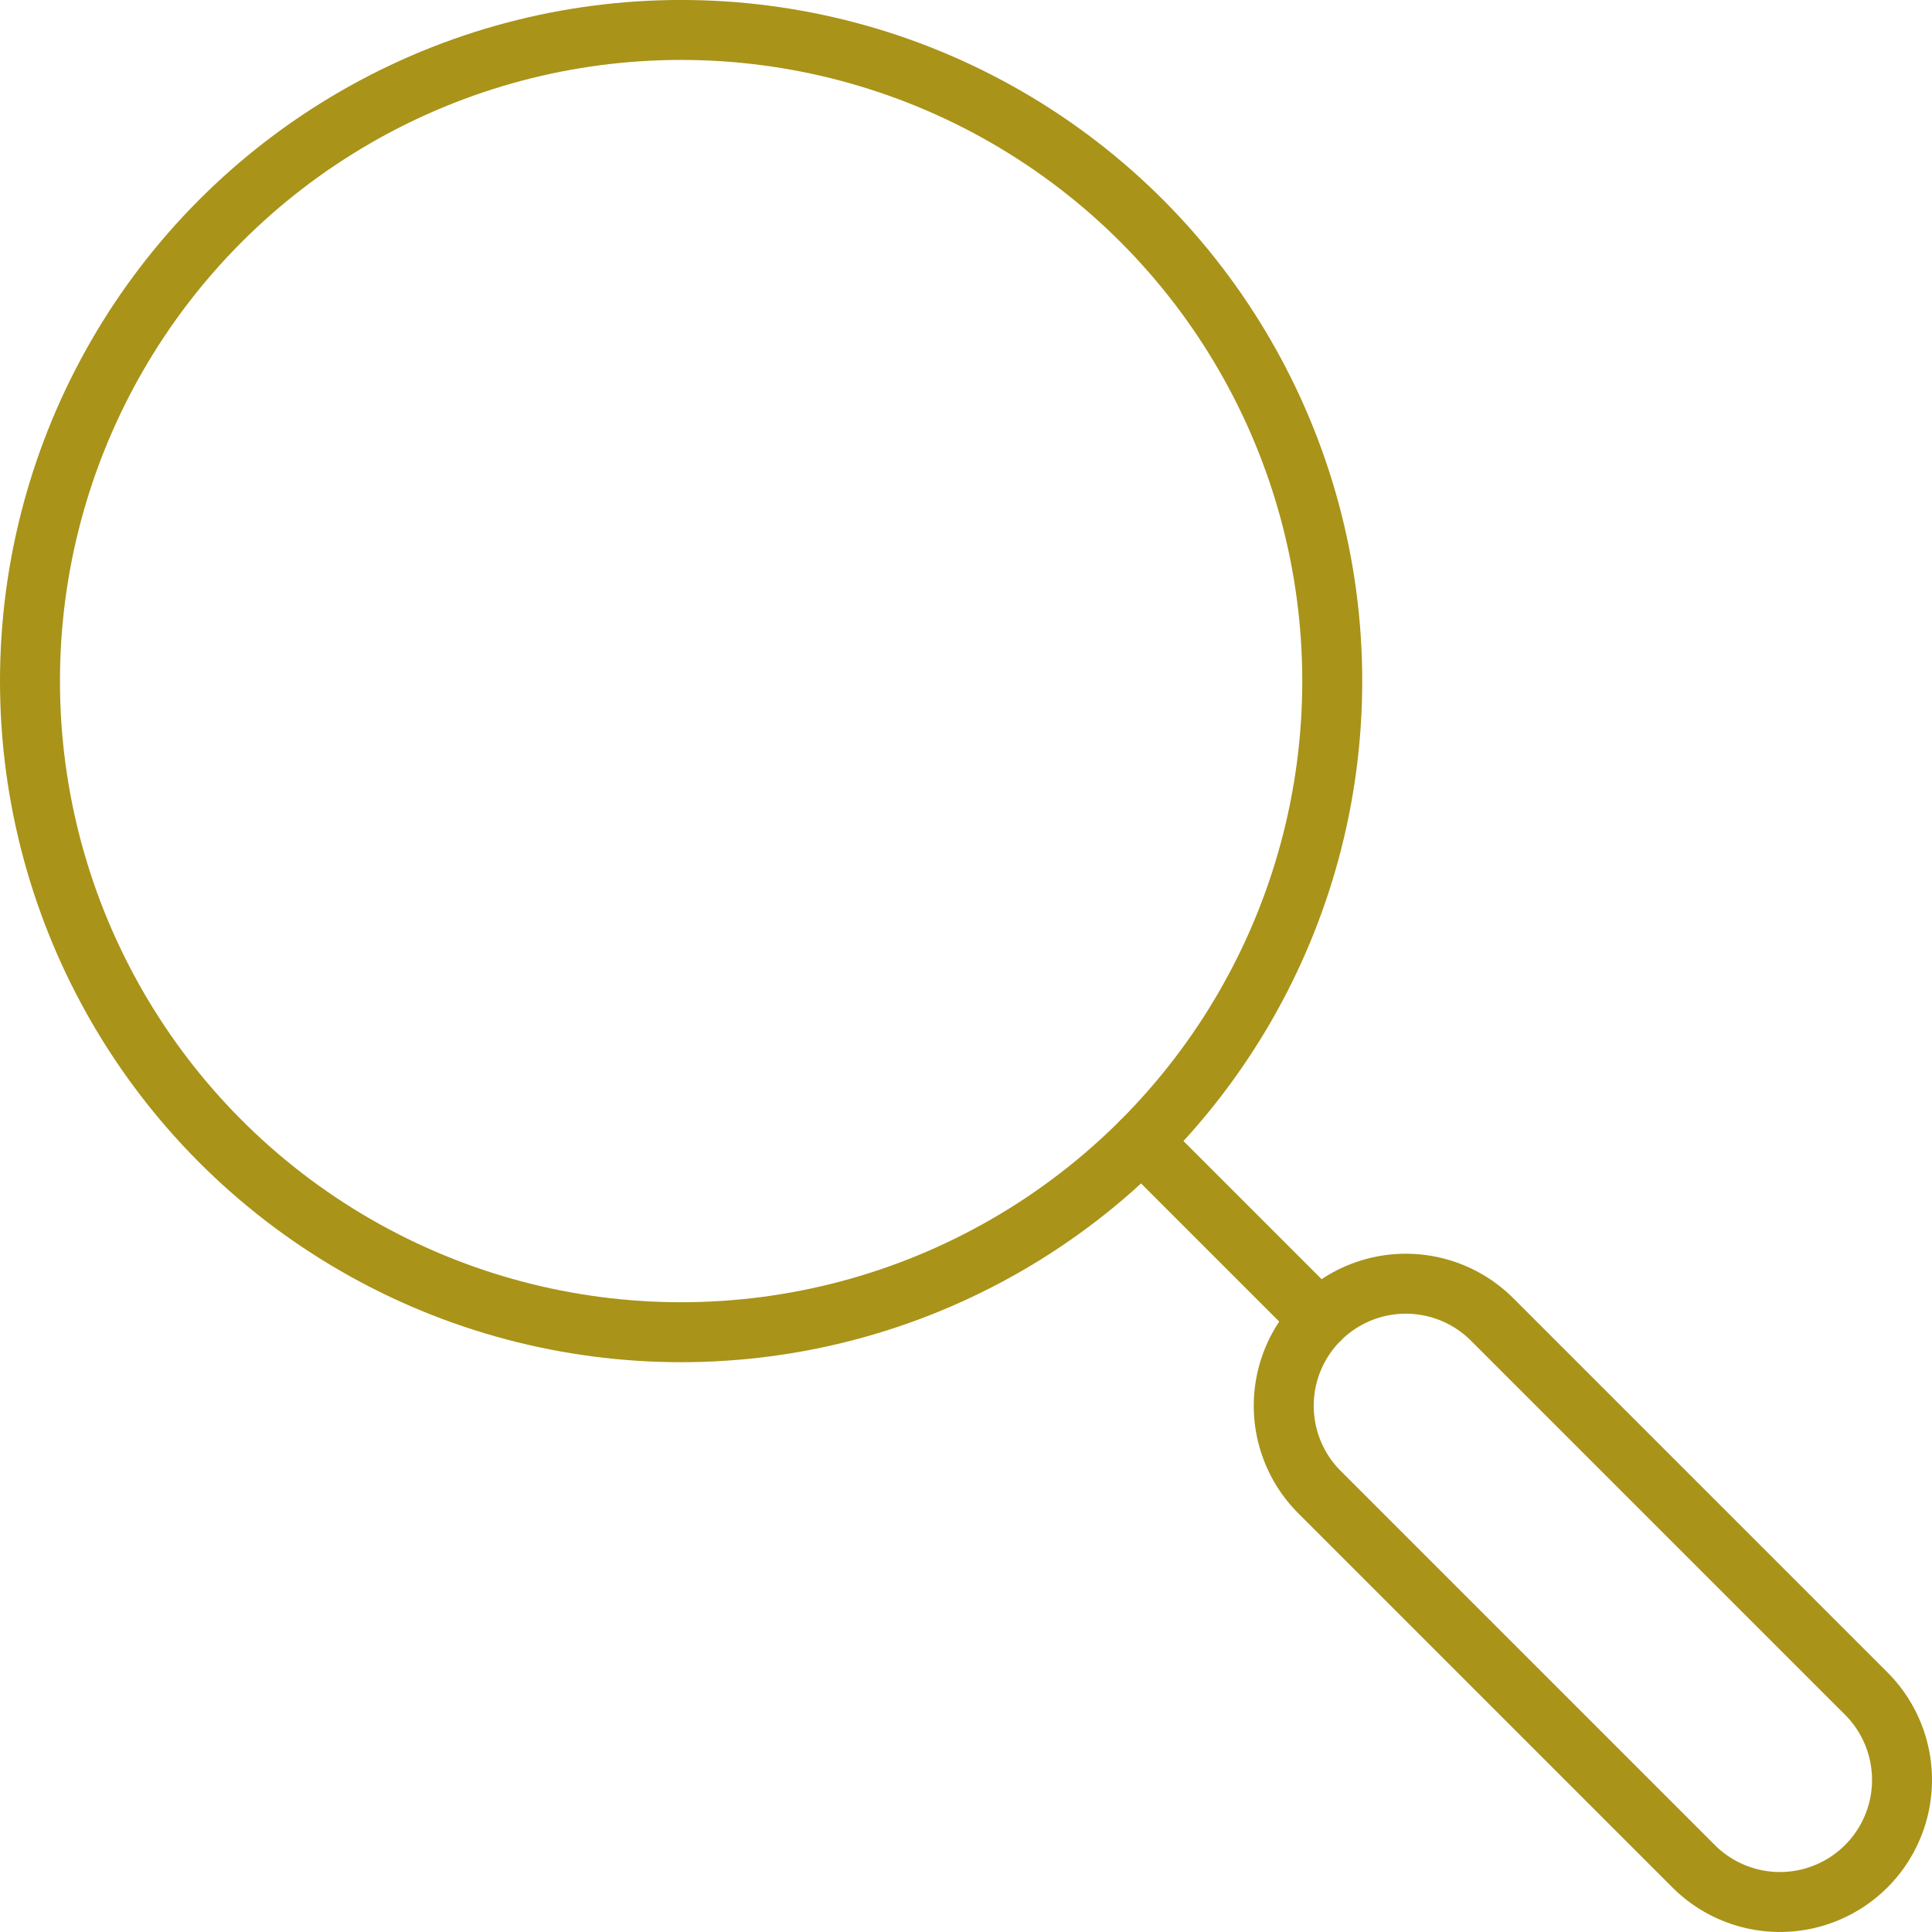
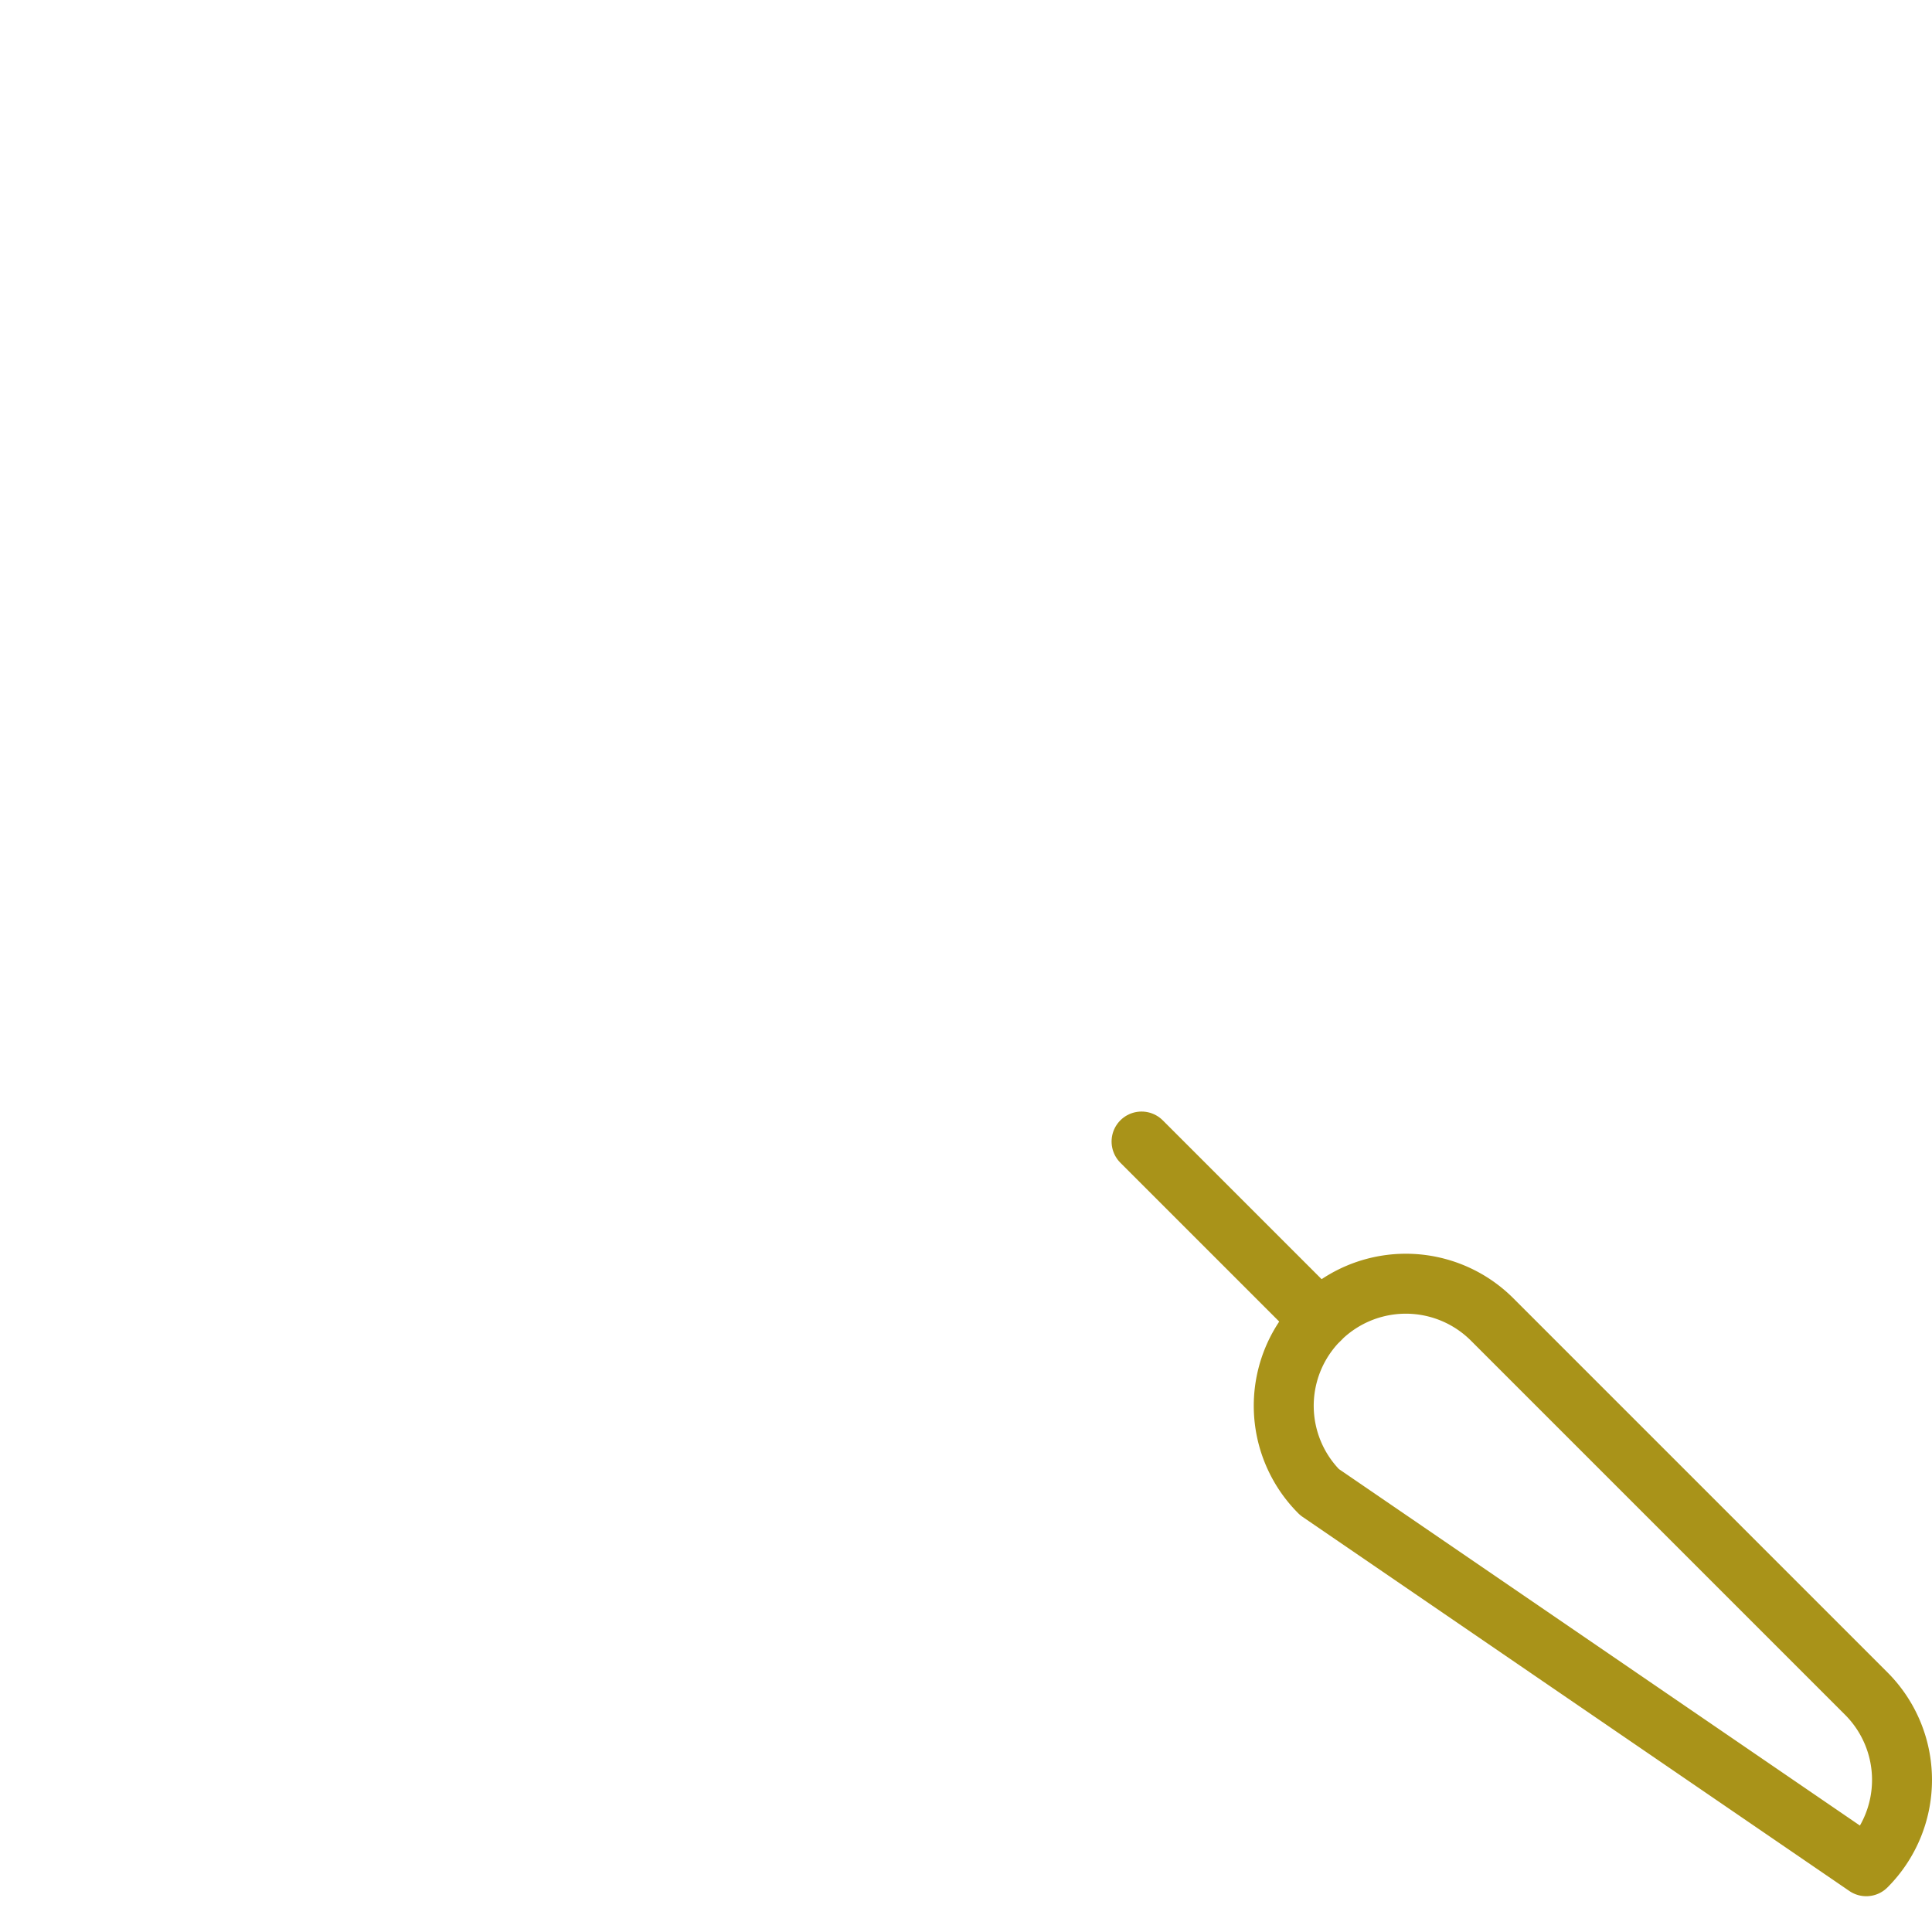
<svg xmlns="http://www.w3.org/2000/svg" width="64.446" height="64.446" viewBox="0 0 64.446 64.446">
  <g id="Gruppe_16" data-name="Gruppe 16" transform="translate(-347.871 -1768.872)">
-     <circle id="Ellipse_91" data-name="Ellipse 91" cx="21.72" cy="21.72" r="21.72" transform="translate(348.871 1769.871)" fill="none" stroke="#a99319" stroke-linecap="round" stroke-linejoin="round" stroke-width="2" />
-     <path id="Pfad_238" data-name="Pfad 238" d="M78.947,78.947h0a4.072,4.072,0,0,1-5.759,0L60.709,66.468a4.072,4.072,0,1,1,5.759-5.759L78.947,73.188A4.072,4.072,0,0,1,78.947,78.947Z" transform="translate(331.177 1752.177)" fill="none" stroke="#a99319" stroke-linecap="round" stroke-linejoin="round" stroke-width="2" />
+     <path id="Pfad_238" data-name="Pfad 238" d="M78.947,78.947h0L60.709,66.468a4.072,4.072,0,1,1,5.759-5.759L78.947,73.188A4.072,4.072,0,0,1,78.947,78.947Z" transform="translate(331.177 1752.177)" fill="none" stroke="#a99319" stroke-linecap="round" stroke-linejoin="round" stroke-width="2" />
    <line id="Linie_29" data-name="Linie 29" x2="5.936" y2="5.936" transform="translate(385.95 1806.95)" fill="none" stroke="#a99319" stroke-linecap="round" stroke-linejoin="round" stroke-width="2" />
  </g>
</svg>